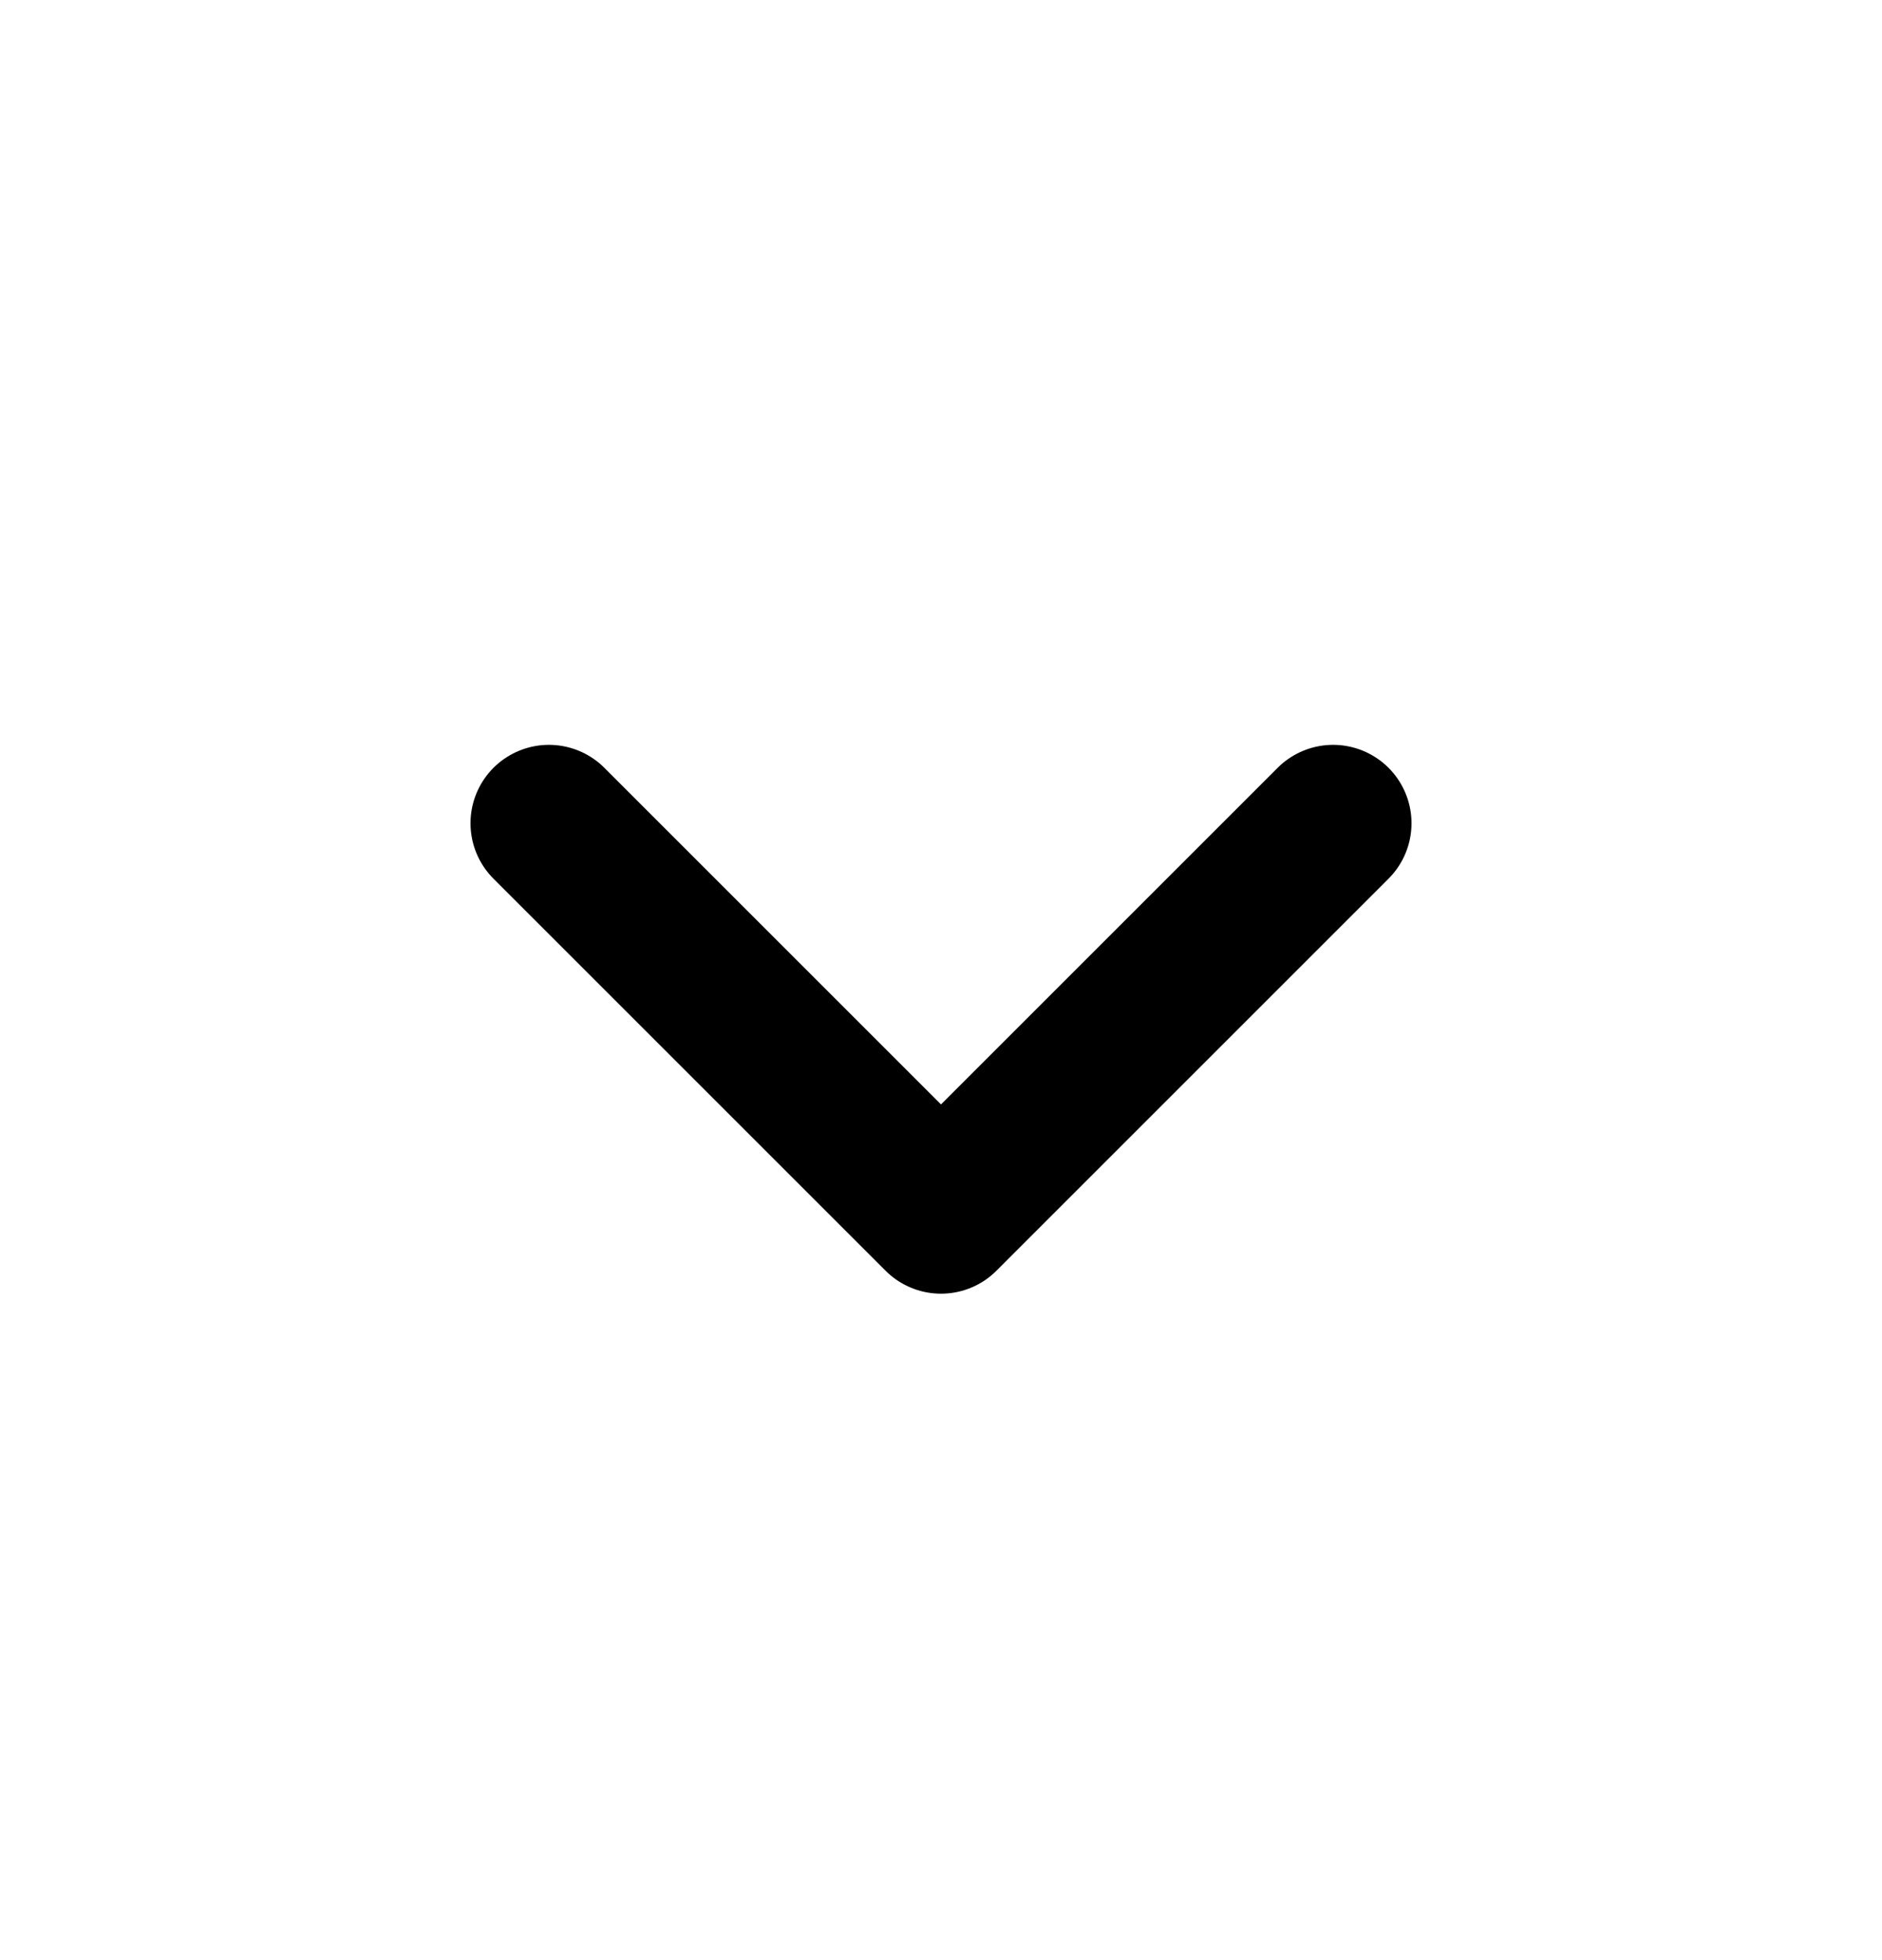
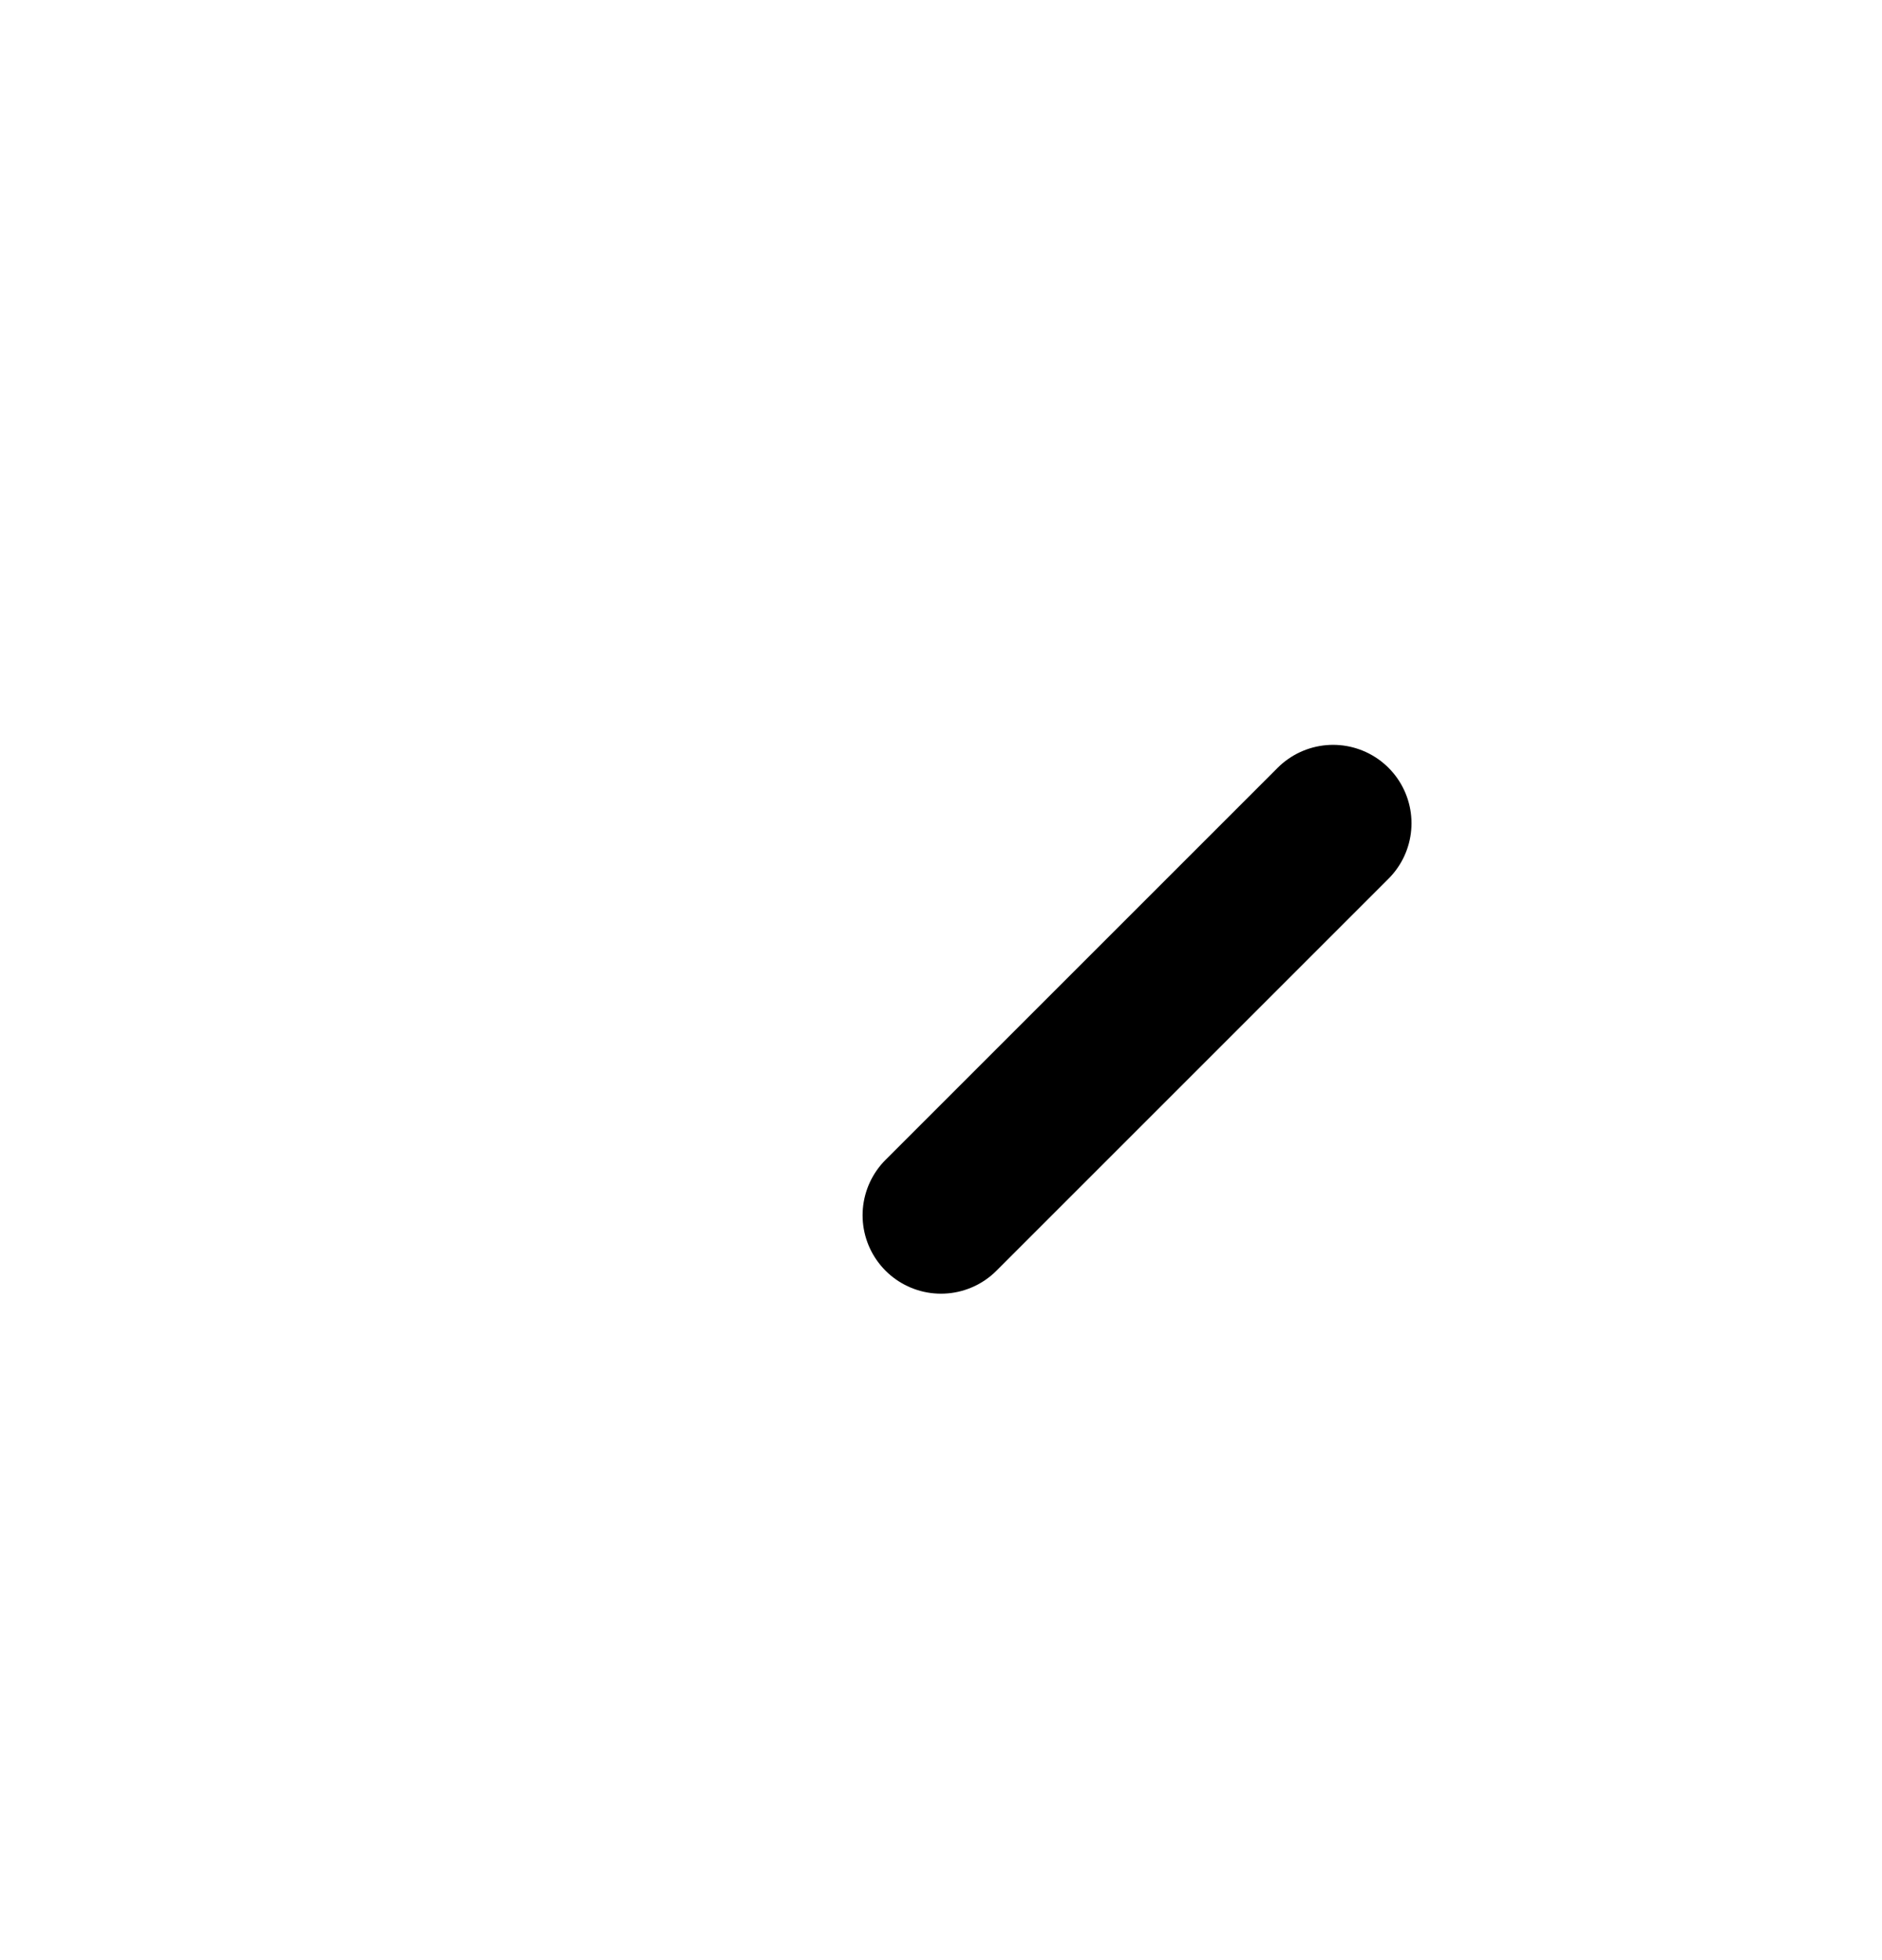
<svg xmlns="http://www.w3.org/2000/svg" width="24" height="25" viewBox="0 0 24 25" fill="none">
-   <path d="M17 10.5L12 15.5L7 10.5" stroke="black" stroke-width="2" stroke-linecap="round" stroke-linejoin="round" />
+   <path d="M17 10.5L12 15.5" stroke="black" stroke-width="2" stroke-linecap="round" stroke-linejoin="round" />
</svg>